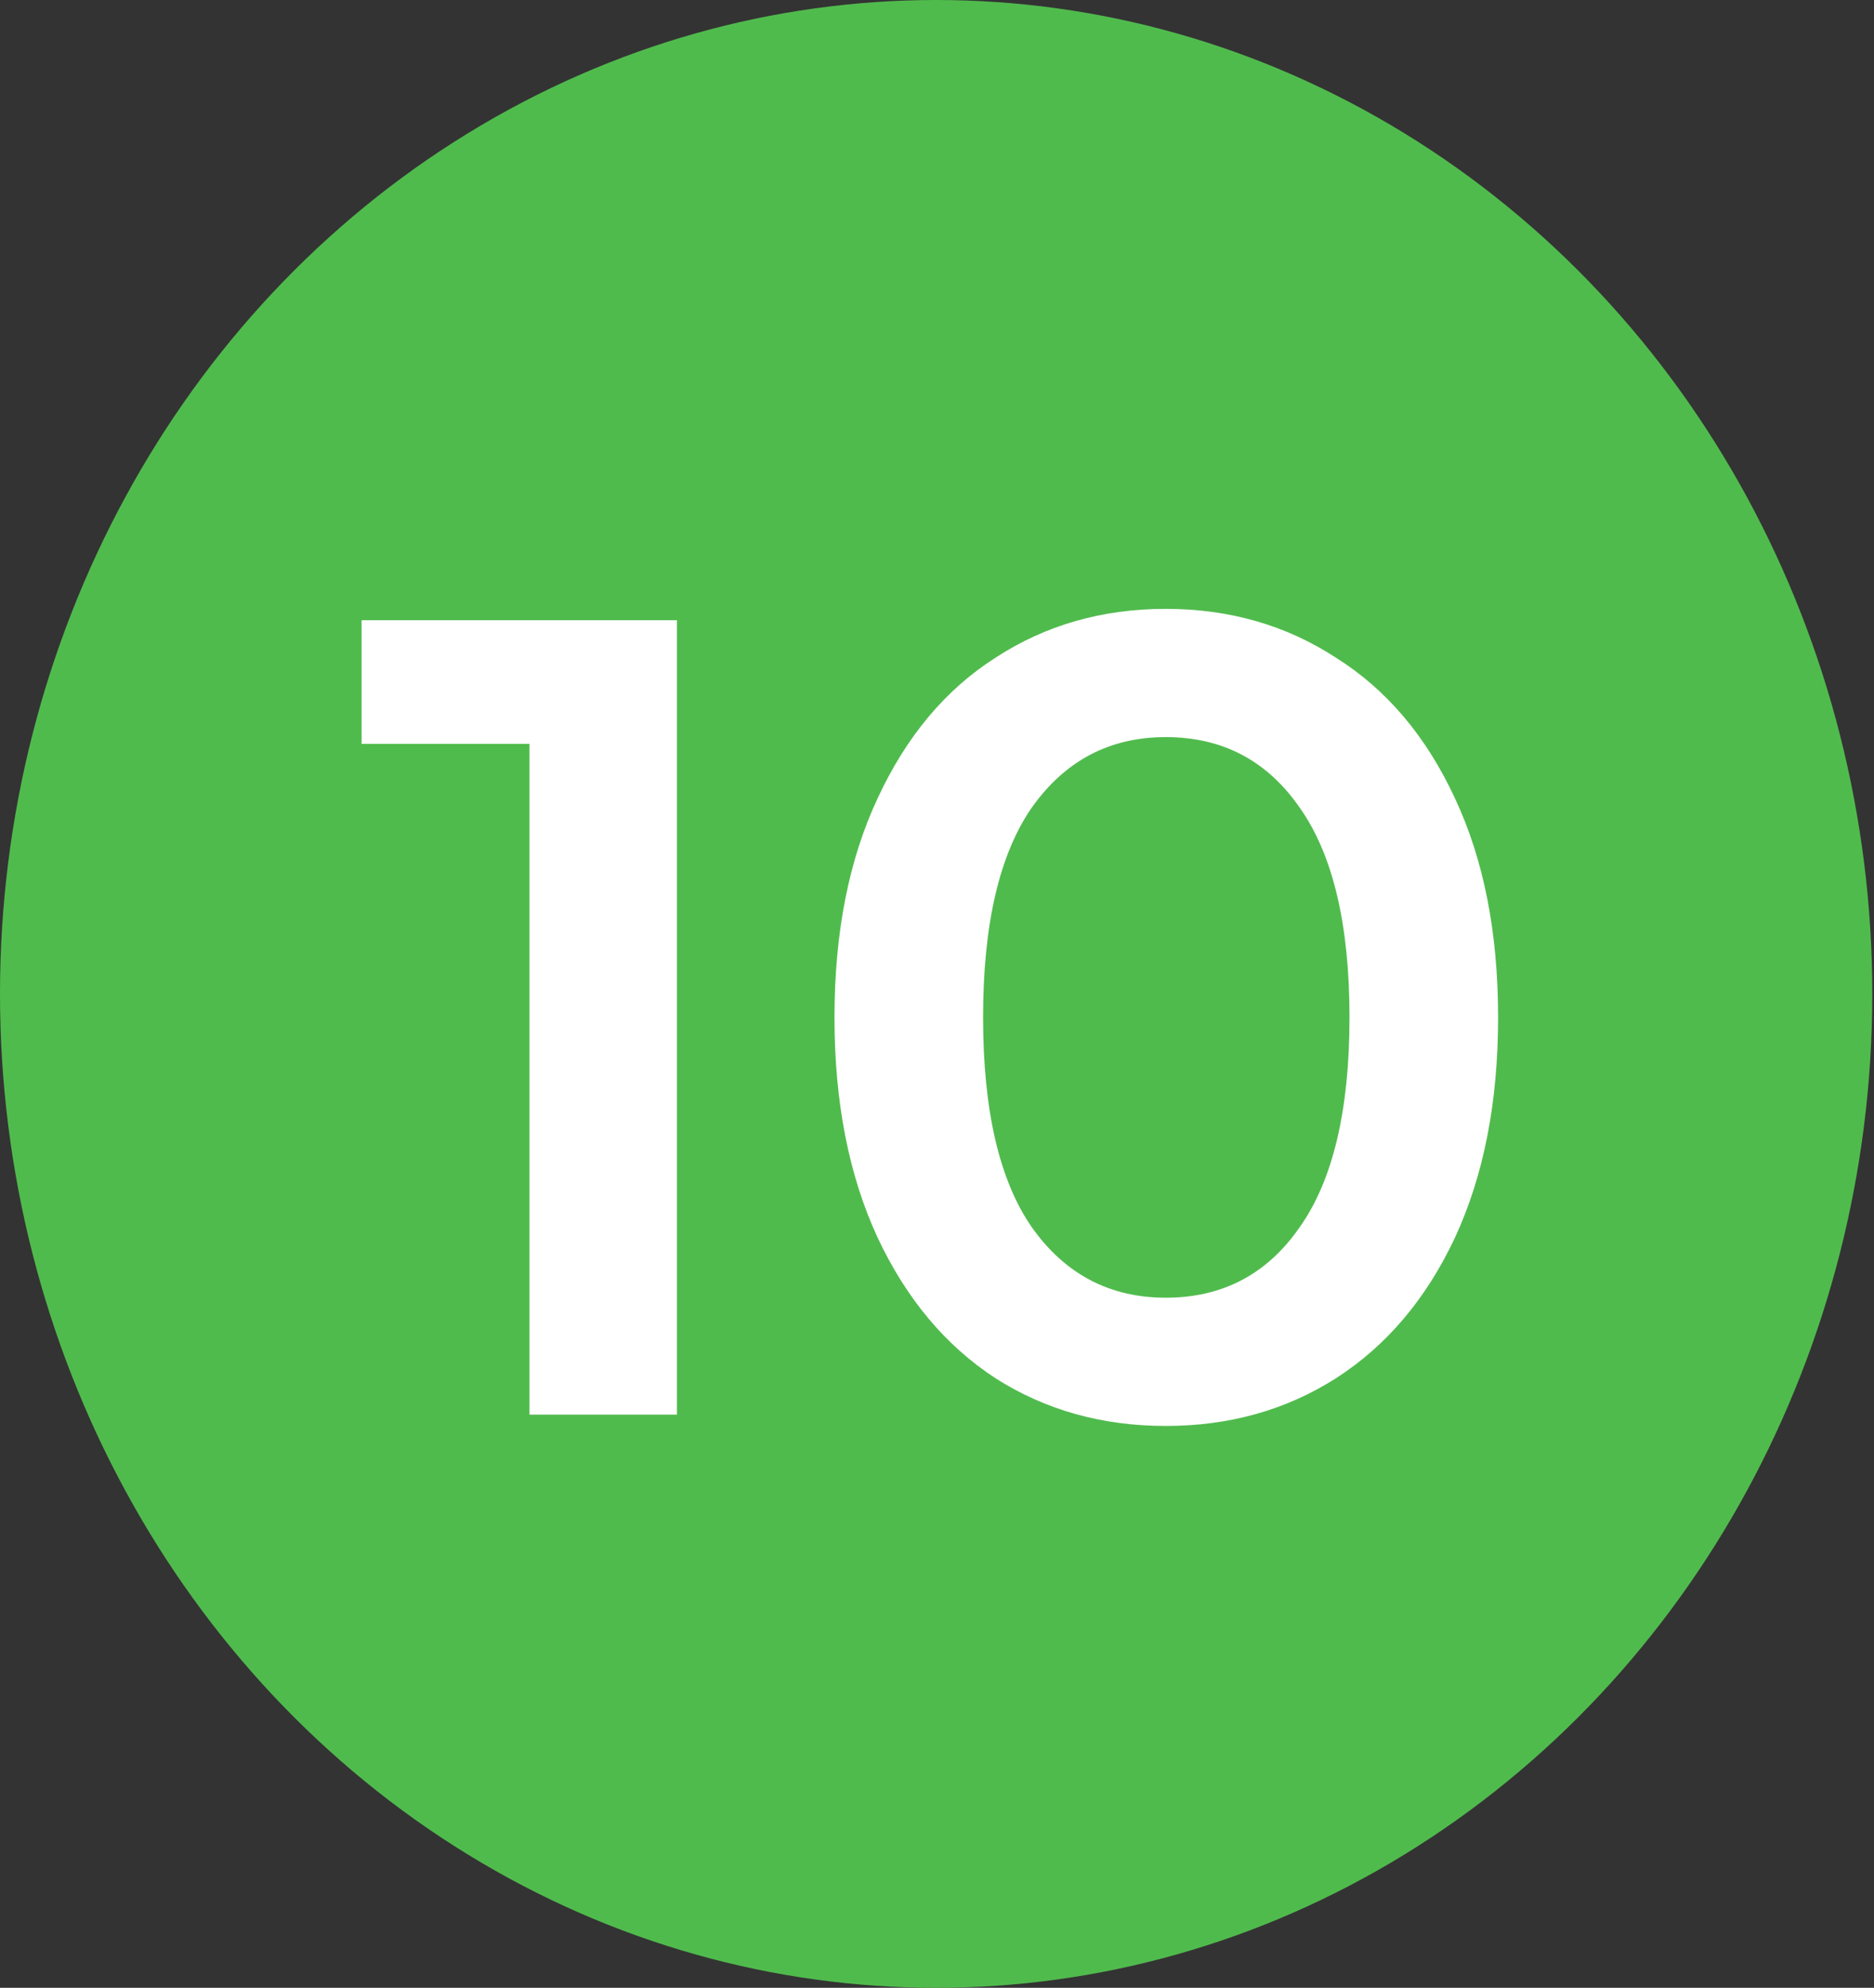
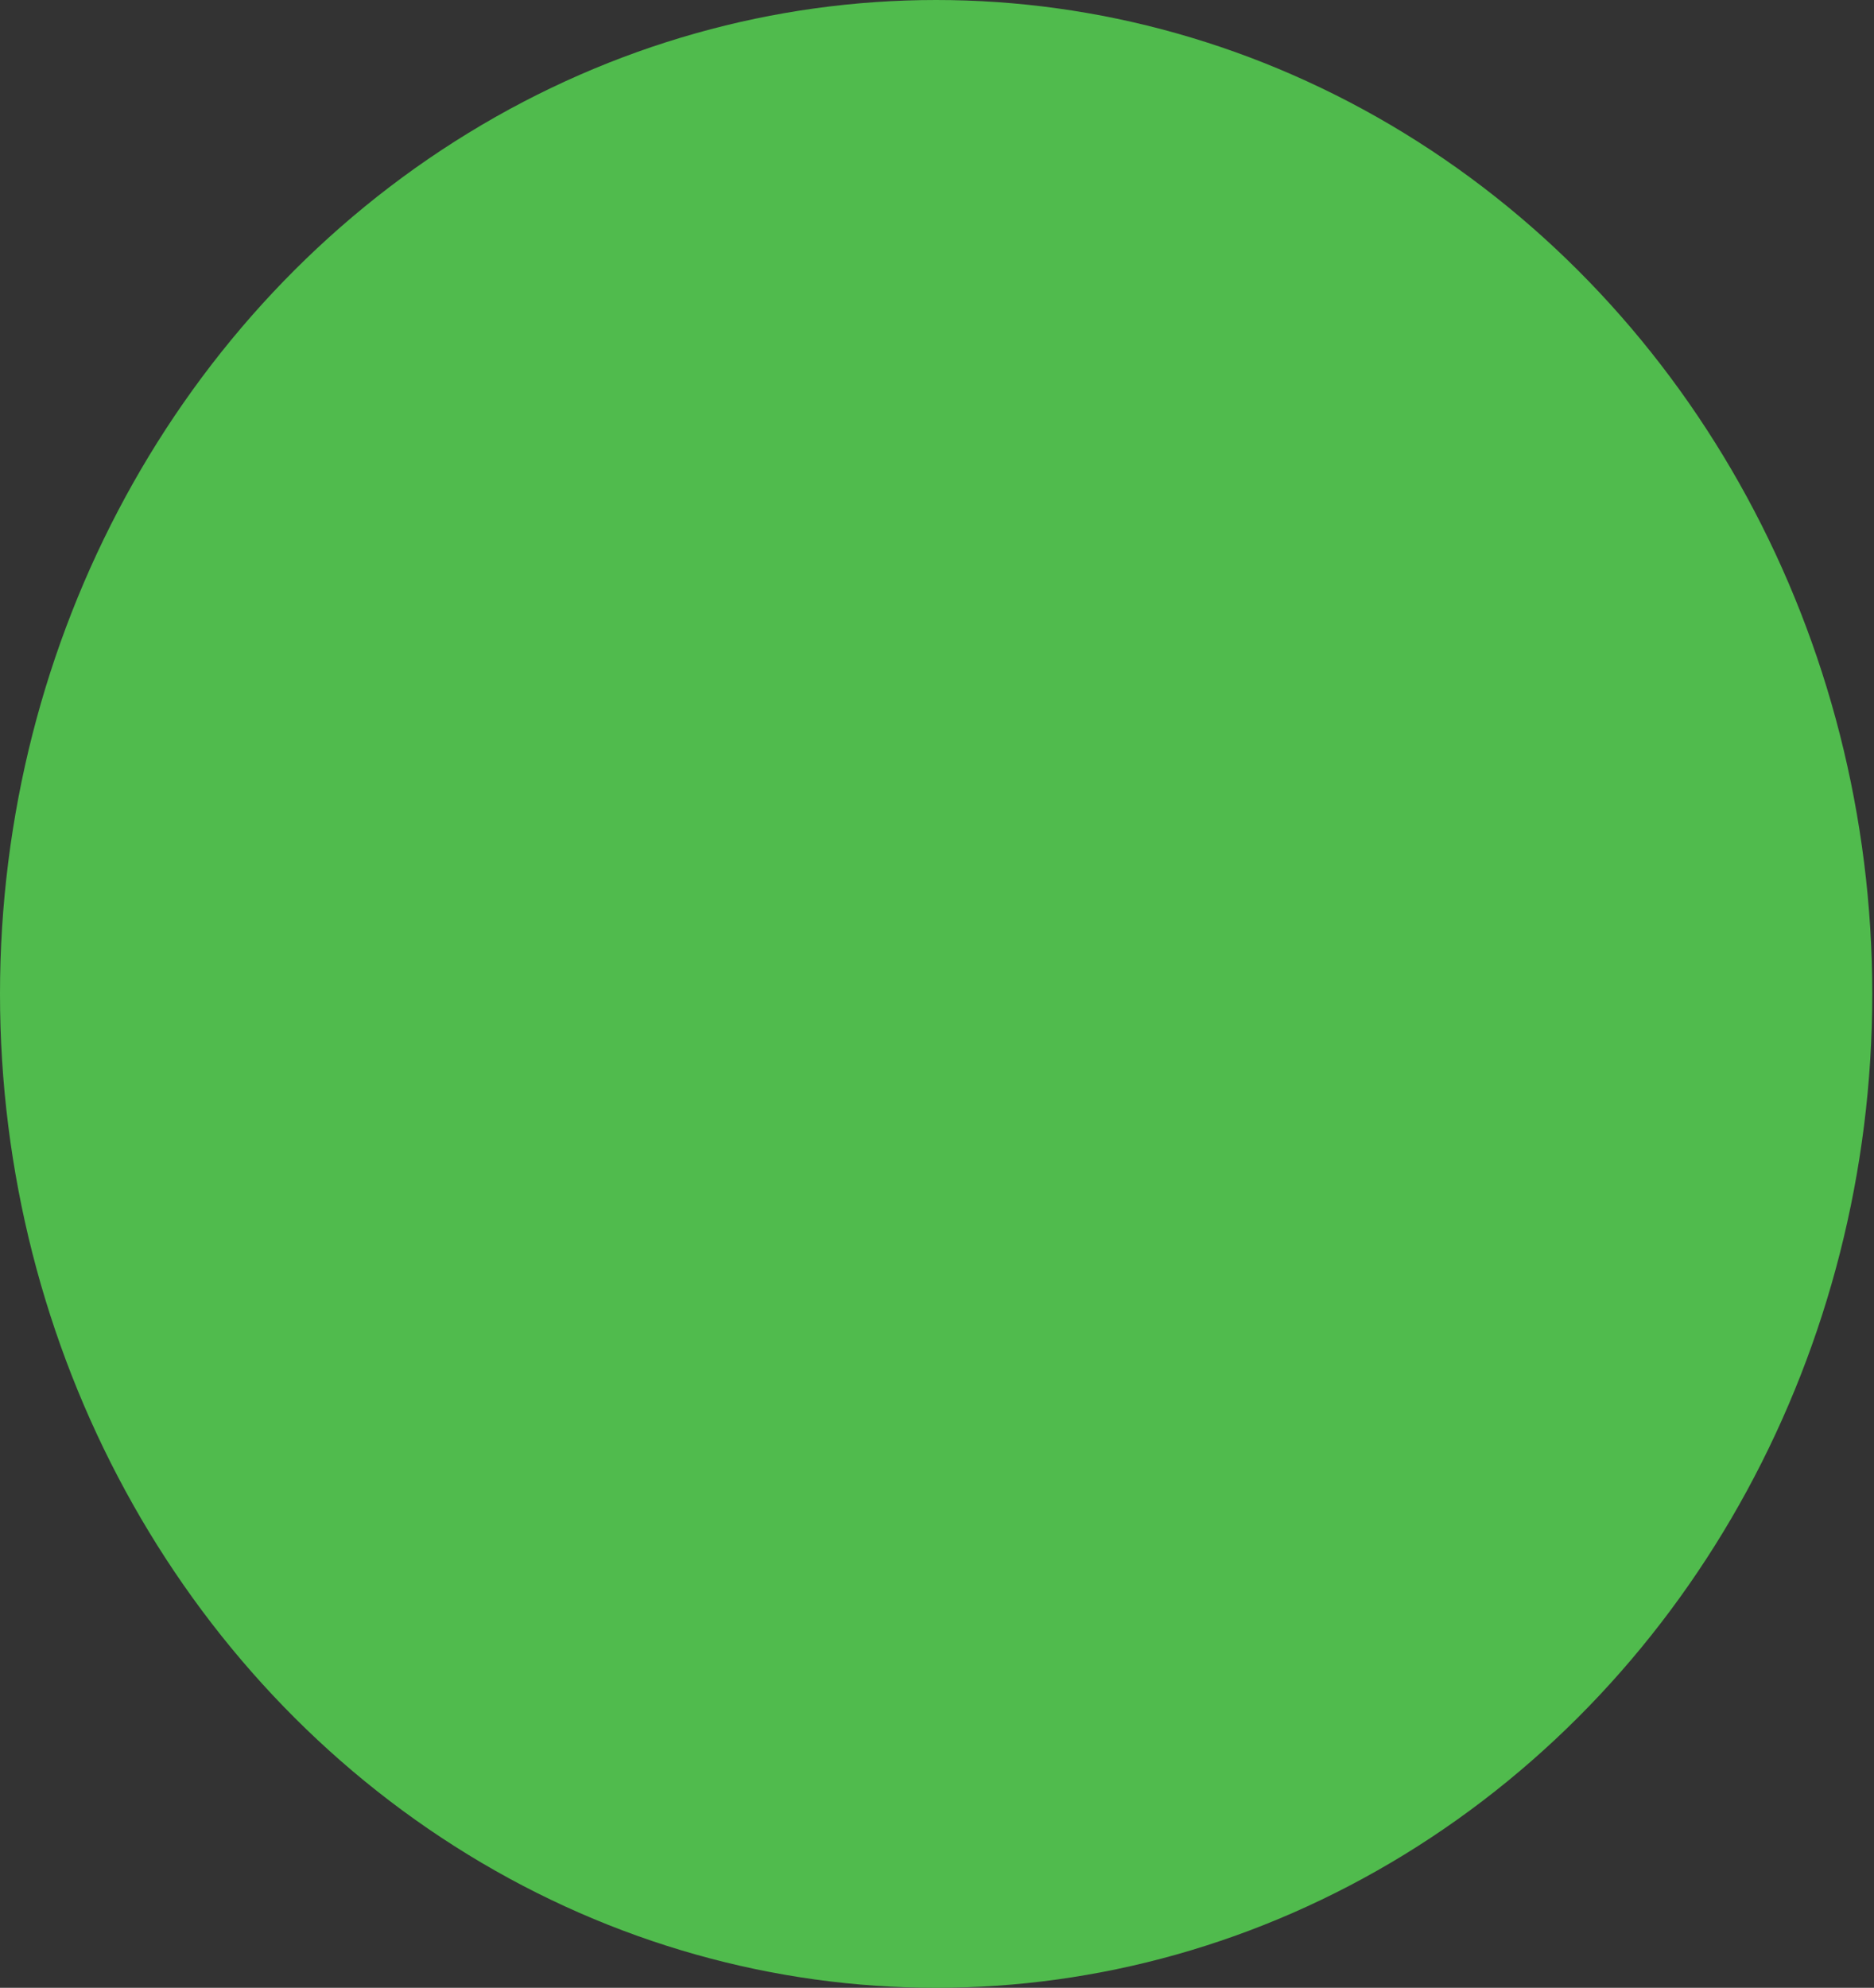
<svg xmlns="http://www.w3.org/2000/svg" width="199" height="211" viewBox="0 0 199 211" fill="none">
  <rect x="0" y="0" width="199" height="211" fill="#333333" stroke="none" />
  <ellipse cx="99.409" cy="105.5" rx="99.409" ry="105.5" fill="#50BB4D" />
-   <path d="M71.887 65.834V150.156H56.227V78.964H38.399V65.834H71.887ZM123.788 151.36C117.042 151.36 111.019 149.674 105.719 146.301C100.419 142.848 96.243 137.869 93.192 131.364C90.14 124.779 88.614 116.989 88.614 107.995C88.614 99.001 90.14 91.251 93.192 84.746C96.243 78.161 100.419 73.182 105.719 69.809C111.019 66.356 117.042 64.629 123.788 64.629C130.534 64.629 136.557 66.356 141.857 69.809C147.238 73.182 151.454 78.161 154.505 84.746C157.557 91.251 159.083 99.001 159.083 107.995C159.083 116.989 157.557 124.779 154.505 131.364C151.454 137.869 147.238 142.848 141.857 146.301C136.557 149.674 130.534 151.36 123.788 151.36ZM123.788 137.748C129.811 137.748 134.549 135.259 138.002 130.28C141.536 125.301 143.303 117.873 143.303 107.995C143.303 98.117 141.536 90.689 138.002 85.71C134.549 80.731 129.811 78.241 123.788 78.241C117.846 78.241 113.107 80.731 109.574 85.71C106.121 90.689 104.394 98.117 104.394 107.995C104.394 117.873 106.121 125.301 109.574 130.28C113.107 135.259 117.846 137.748 123.788 137.748Z" fill="white" />
</svg>